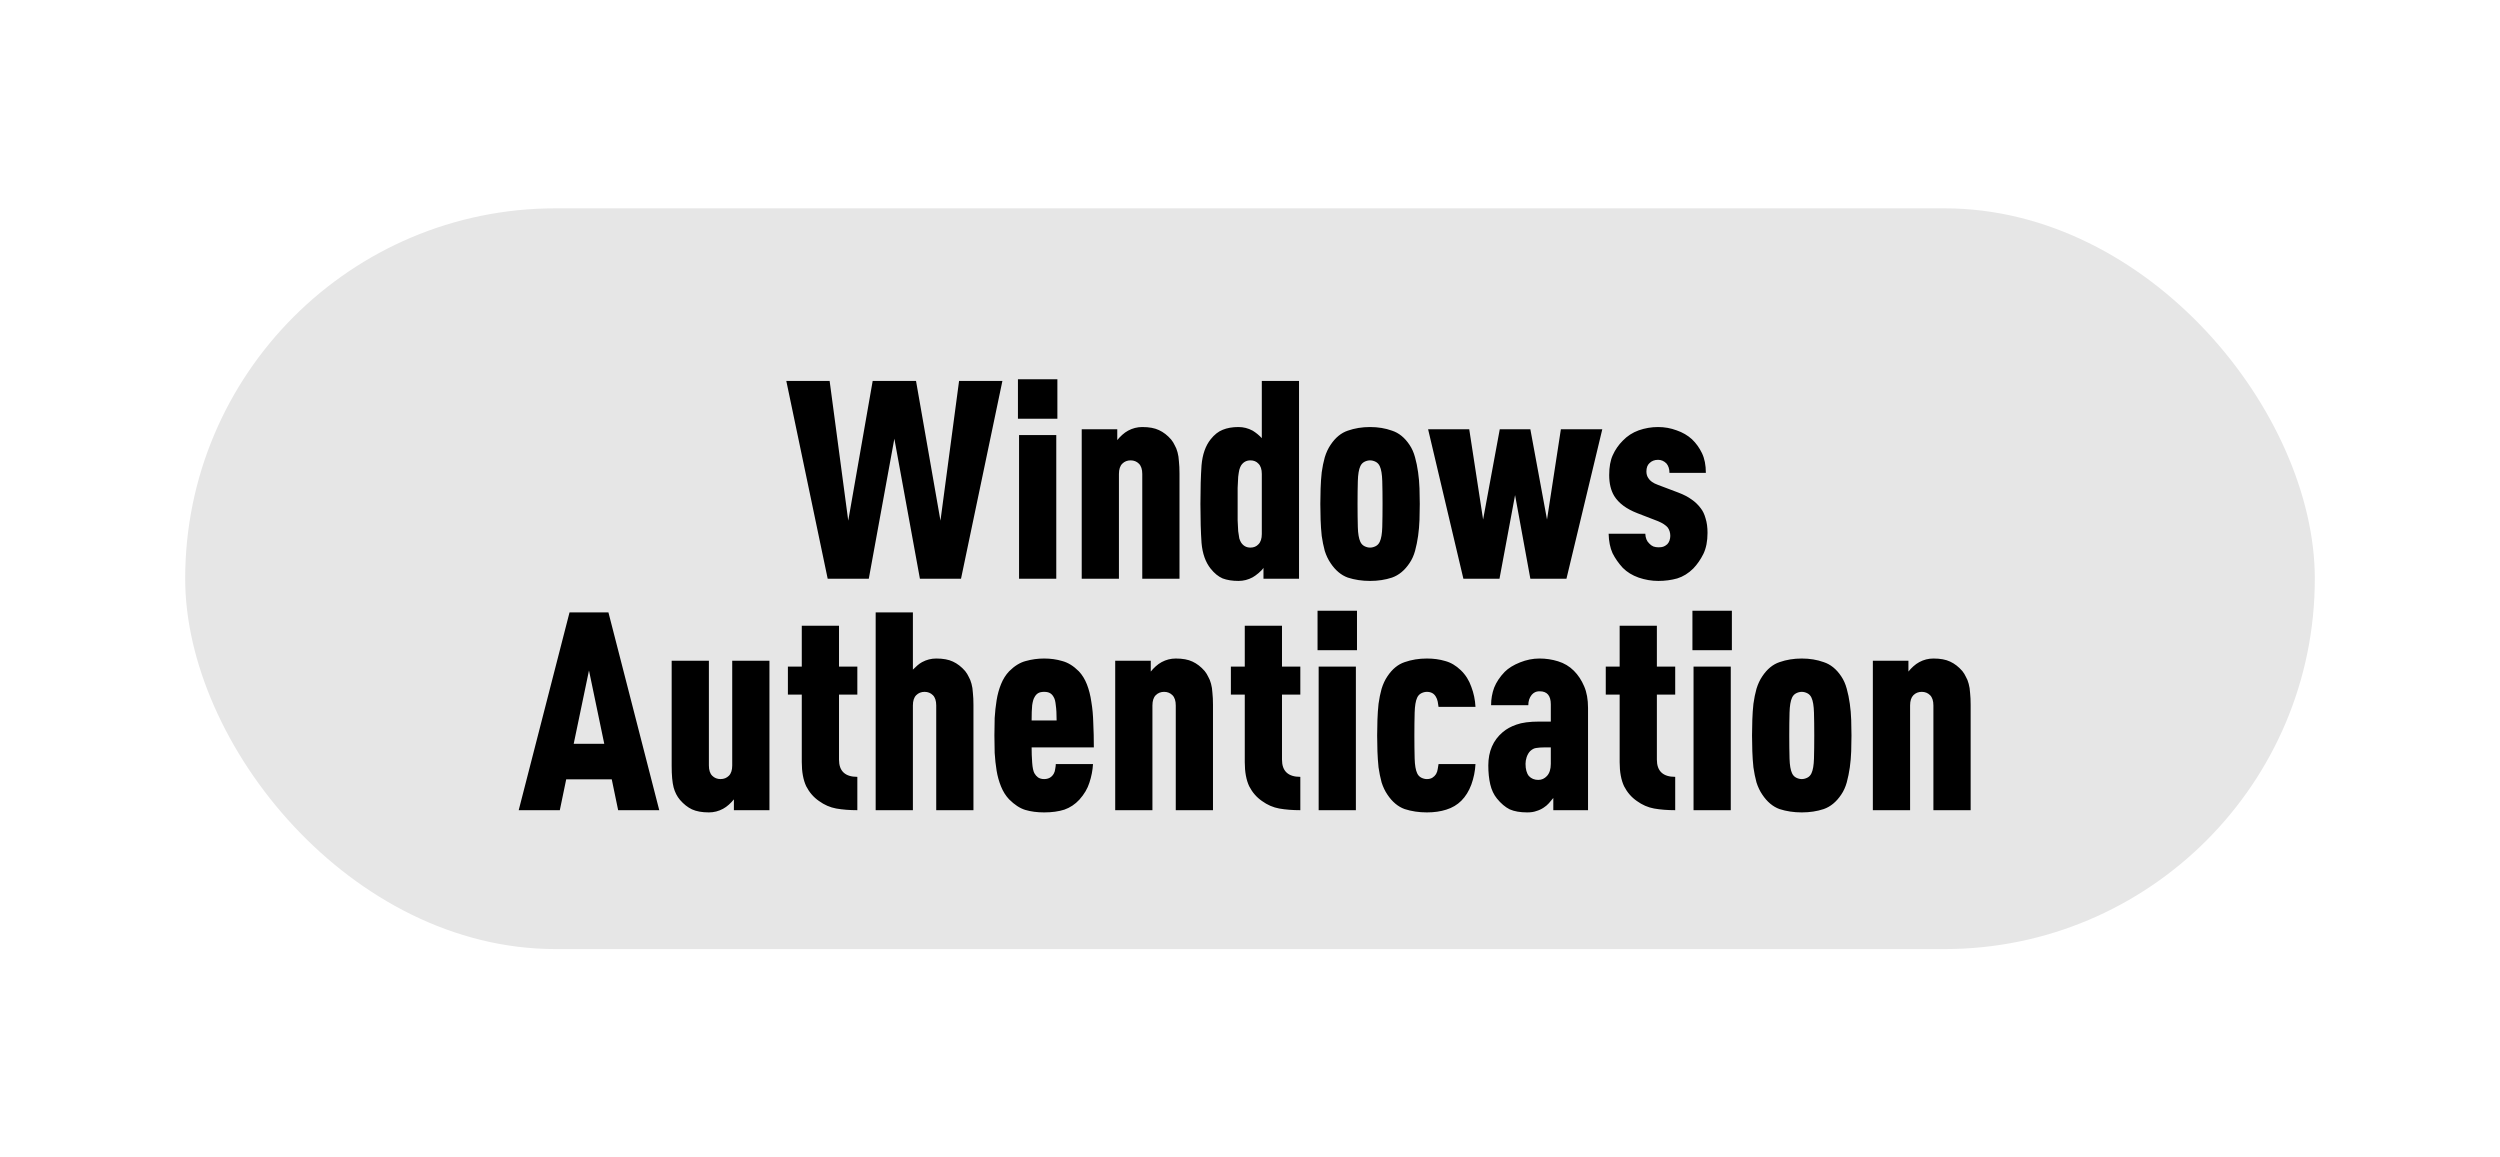
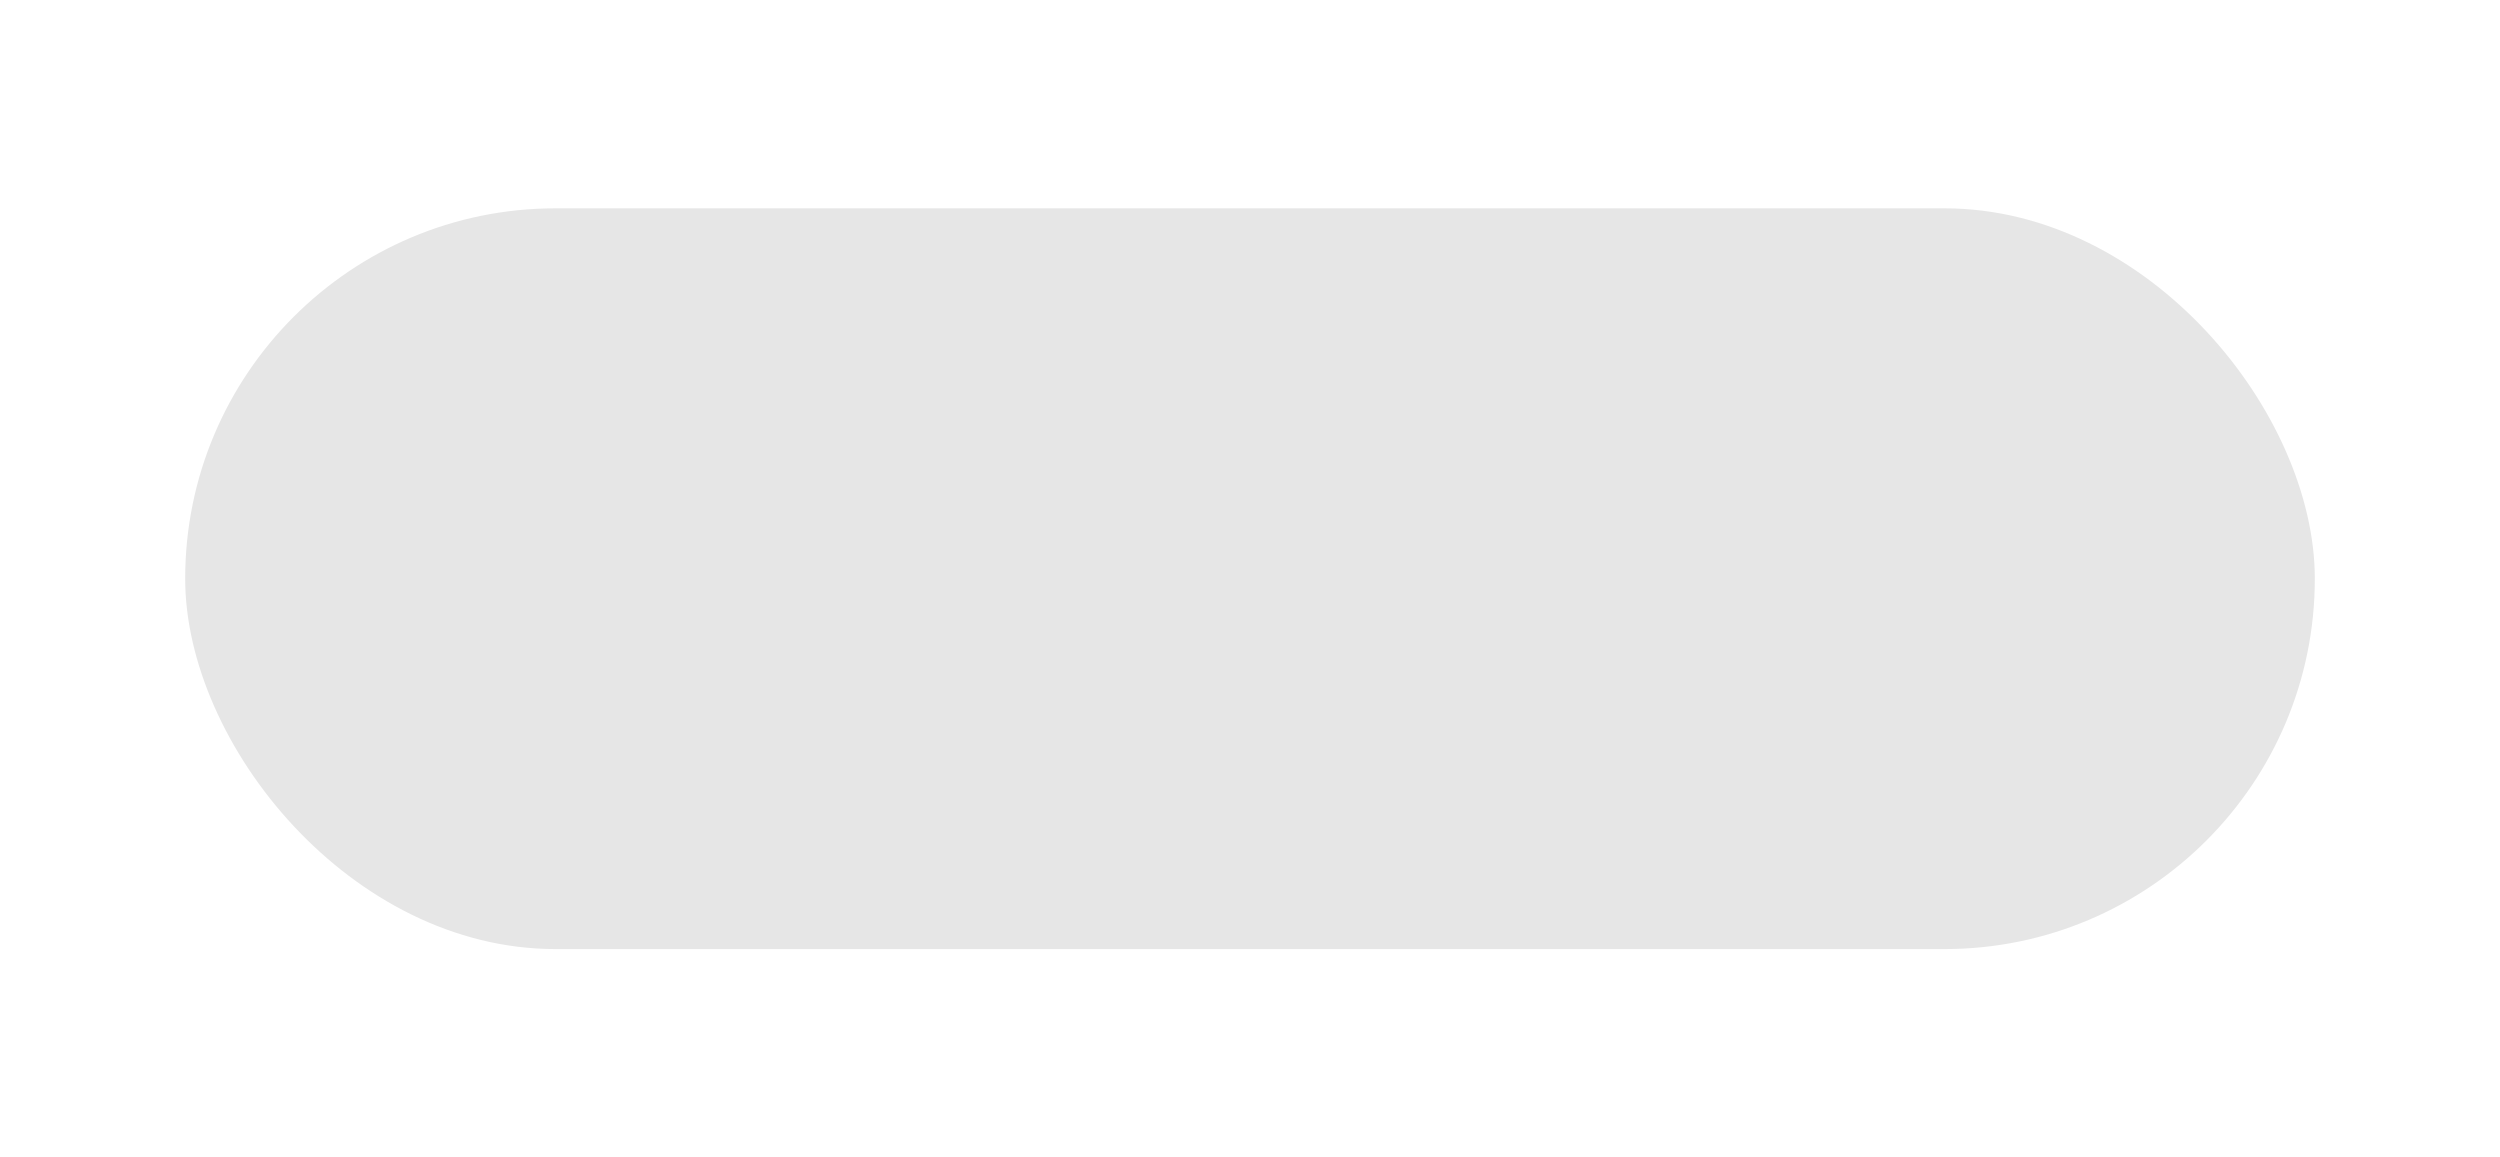
<svg xmlns="http://www.w3.org/2000/svg" width="108" height="50" viewBox="0 0 108 50" fill="none">
  <rect width="108" height="50" fill="white" />
  <rect x="8" y="9" width="92" height="32" rx="16" fill="#E6E6E6" />
-   <path d="M41.516 25H39.74L38.636 18.952L37.532 25H35.756L33.968 16.456H35.84L36.644 22.492L37.7 16.456H39.572L40.628 22.492L41.432 16.456H43.304L41.516 25ZM45.631 25H44.023V18.796H45.631V25ZM45.679 18.088H43.975V16.384H45.679V18.088ZM49.346 18.448C49.642 18.448 49.882 18.492 50.066 18.58C50.258 18.668 50.434 18.804 50.594 18.988C50.658 19.068 50.71 19.152 50.75 19.24C50.798 19.32 50.838 19.42 50.87 19.54C50.902 19.652 50.922 19.784 50.93 19.936C50.946 20.08 50.954 20.252 50.954 20.452V25H49.346V20.476C49.346 20.276 49.298 20.128 49.202 20.032C49.106 19.936 48.986 19.888 48.842 19.888C48.698 19.888 48.578 19.936 48.482 20.032C48.386 20.128 48.338 20.276 48.338 20.476V25H46.73V18.544H48.266V19.012C48.33 18.932 48.402 18.856 48.482 18.784C48.562 18.712 48.646 18.652 48.734 18.604C48.926 18.5 49.13 18.448 49.346 18.448ZM56.118 25H54.582V24.532C54.542 24.596 54.47 24.672 54.366 24.76C54.27 24.84 54.186 24.9 54.114 24.94C53.922 25.044 53.718 25.096 53.502 25.096C53.238 25.096 53.01 25.06 52.818 24.988C52.634 24.908 52.462 24.768 52.302 24.568C52.078 24.288 51.946 23.916 51.906 23.452C51.874 22.98 51.858 22.42 51.858 21.772C51.858 21.124 51.874 20.568 51.906 20.104C51.946 19.632 52.078 19.256 52.302 18.976C52.462 18.776 52.634 18.64 52.818 18.568C53.01 18.488 53.238 18.448 53.502 18.448C53.718 18.448 53.922 18.5 54.114 18.604C54.258 18.692 54.39 18.8 54.51 18.928V16.456H56.118V25ZM54.018 19.888C53.842 19.888 53.706 19.964 53.61 20.116C53.586 20.156 53.562 20.216 53.538 20.296C53.522 20.368 53.506 20.468 53.49 20.596C53.482 20.724 53.474 20.884 53.466 21.076C53.466 21.268 53.466 21.5 53.466 21.772C53.466 22.052 53.466 22.288 53.466 22.48C53.474 22.664 53.482 22.82 53.49 22.948C53.506 23.076 53.522 23.18 53.538 23.26C53.562 23.332 53.586 23.388 53.61 23.428C53.706 23.58 53.842 23.656 54.018 23.656C54.162 23.656 54.278 23.608 54.366 23.512C54.462 23.416 54.51 23.268 54.51 23.068V20.476C54.51 20.276 54.462 20.128 54.366 20.032C54.278 19.936 54.162 19.888 54.018 19.888ZM59.186 18.448C59.53 18.448 59.846 18.5 60.134 18.604C60.43 18.7 60.682 18.904 60.89 19.216C60.994 19.368 61.074 19.548 61.13 19.756C61.186 19.956 61.23 20.172 61.262 20.404C61.294 20.628 61.314 20.86 61.322 21.1C61.33 21.332 61.334 21.556 61.334 21.772C61.334 21.988 61.33 22.216 61.322 22.456C61.314 22.688 61.294 22.92 61.262 23.152C61.23 23.376 61.186 23.592 61.13 23.8C61.074 24 60.994 24.176 60.89 24.328C60.682 24.64 60.43 24.848 60.134 24.952C59.846 25.048 59.53 25.096 59.186 25.096C58.842 25.096 58.522 25.048 58.226 24.952C57.938 24.848 57.69 24.64 57.482 24.328C57.378 24.176 57.294 24 57.23 23.8C57.174 23.592 57.13 23.376 57.098 23.152C57.074 22.92 57.058 22.688 57.05 22.456C57.042 22.216 57.038 21.988 57.038 21.772C57.038 21.556 57.042 21.332 57.05 21.1C57.058 20.86 57.074 20.628 57.098 20.404C57.13 20.172 57.174 19.956 57.23 19.756C57.294 19.548 57.378 19.368 57.482 19.216C57.69 18.904 57.938 18.7 58.226 18.604C58.522 18.5 58.842 18.448 59.186 18.448ZM59.186 19.888C59.106 19.888 59.026 19.908 58.946 19.948C58.866 19.988 58.806 20.052 58.766 20.14C58.702 20.276 58.666 20.492 58.658 20.788C58.65 21.076 58.646 21.404 58.646 21.772C58.646 22.14 58.65 22.472 58.658 22.768C58.666 23.056 58.702 23.268 58.766 23.404C58.806 23.492 58.866 23.556 58.946 23.596C59.026 23.636 59.106 23.656 59.186 23.656C59.266 23.656 59.346 23.636 59.426 23.596C59.506 23.556 59.566 23.492 59.606 23.404C59.67 23.268 59.706 23.056 59.714 22.768C59.722 22.472 59.726 22.14 59.726 21.772C59.726 21.404 59.722 21.076 59.714 20.788C59.706 20.492 59.67 20.276 59.606 20.14C59.566 20.052 59.506 19.988 59.426 19.948C59.346 19.908 59.266 19.888 59.186 19.888ZM67.671 25H66.111L65.451 21.388L64.778 25H63.218L61.694 18.544H63.471L64.07 22.444L64.79 18.544H66.111L66.831 22.444L67.43 18.544H69.219L67.671 25ZM71.629 18.448C71.909 18.448 72.177 18.496 72.433 18.592C72.689 18.68 72.909 18.808 73.093 18.976C73.269 19.144 73.413 19.344 73.525 19.576C73.637 19.808 73.693 20.092 73.693 20.428H72.121C72.121 20.26 72.077 20.124 71.989 20.02C71.885 19.916 71.765 19.864 71.629 19.864C71.477 19.864 71.353 19.912 71.257 20.008C71.169 20.088 71.125 20.208 71.125 20.368C71.125 20.48 71.153 20.576 71.209 20.656C71.281 20.776 71.417 20.872 71.617 20.944L72.505 21.28C72.737 21.368 72.929 21.468 73.081 21.58C73.233 21.684 73.365 21.812 73.477 21.964C73.565 22.076 73.633 22.22 73.681 22.396C73.737 22.572 73.765 22.78 73.765 23.02C73.765 23.38 73.705 23.684 73.585 23.932C73.465 24.172 73.321 24.38 73.153 24.556C72.945 24.764 72.713 24.908 72.457 24.988C72.201 25.06 71.929 25.096 71.641 25.096C71.353 25.096 71.069 25.048 70.789 24.952C70.517 24.856 70.289 24.716 70.105 24.532C69.921 24.332 69.773 24.12 69.661 23.896C69.557 23.664 69.501 23.384 69.493 23.056H71.077C71.085 23.24 71.141 23.38 71.245 23.476C71.293 23.532 71.353 23.576 71.425 23.608C71.497 23.632 71.569 23.644 71.641 23.644C71.729 23.644 71.797 23.636 71.845 23.62C71.901 23.604 71.961 23.568 72.025 23.512C72.065 23.472 72.097 23.42 72.121 23.356C72.145 23.284 72.157 23.216 72.157 23.152C72.157 23.016 72.121 22.896 72.049 22.792C71.961 22.688 71.821 22.596 71.629 22.516L70.729 22.168C70.257 21.984 69.925 21.736 69.733 21.424C69.589 21.184 69.517 20.884 69.517 20.524C69.517 20.172 69.569 19.884 69.673 19.66C69.777 19.428 69.921 19.22 70.105 19.036C70.297 18.836 70.525 18.688 70.789 18.592C71.061 18.496 71.341 18.448 71.629 18.448ZM24.604 26.456H26.284L28.48 35H26.704L26.428 33.668H24.46L24.184 35H22.408L24.604 26.456ZM26.104 32.132L25.444 28.964L24.784 32.132H26.104ZM33.24 35H31.704V34.532C31.64 34.612 31.568 34.688 31.488 34.76C31.408 34.832 31.324 34.892 31.236 34.94C31.044 35.044 30.84 35.096 30.624 35.096C30.328 35.096 30.084 35.052 29.892 34.964C29.708 34.876 29.536 34.74 29.376 34.556C29.248 34.404 29.156 34.224 29.1 34.016C29.044 33.8 29.016 33.492 29.016 33.092V28.544H30.624V33.068C30.624 33.268 30.672 33.416 30.768 33.512C30.864 33.608 30.984 33.656 31.128 33.656C31.272 33.656 31.392 33.608 31.488 33.512C31.584 33.416 31.632 33.268 31.632 33.068V28.544H33.24V35ZM36.245 28.796H37.037V30.008H36.245V32.816C36.245 33.312 36.509 33.56 37.037 33.56V35C36.701 35 36.397 34.976 36.125 34.928C35.861 34.88 35.613 34.772 35.381 34.604C35.149 34.444 34.965 34.232 34.829 33.968C34.701 33.696 34.637 33.348 34.637 32.924V30.008H34.037V28.796H34.637V27.032H36.245V28.796ZM39.437 28.928C39.501 28.864 39.565 28.804 39.629 28.748C39.693 28.692 39.761 28.644 39.833 28.604C40.025 28.5 40.229 28.448 40.445 28.448C40.741 28.448 40.981 28.492 41.165 28.58C41.357 28.668 41.533 28.804 41.693 28.988C41.757 29.068 41.809 29.152 41.849 29.24C41.897 29.32 41.937 29.42 41.969 29.54C42.001 29.652 42.021 29.784 42.029 29.936C42.045 30.08 42.053 30.252 42.053 30.452V35H40.445V30.476C40.445 30.276 40.397 30.128 40.301 30.032C40.205 29.936 40.085 29.888 39.941 29.888C39.797 29.888 39.677 29.936 39.581 30.032C39.485 30.128 39.437 30.276 39.437 30.476V35H37.829V26.456H39.437V28.928ZM45.106 28.448C45.386 28.448 45.646 28.484 45.886 28.556C46.134 28.62 46.374 28.768 46.606 29C46.75 29.152 46.866 29.34 46.954 29.564C47.042 29.788 47.106 30.04 47.146 30.32C47.194 30.6 47.222 30.908 47.23 31.244C47.246 31.572 47.254 31.92 47.254 32.288H44.566C44.566 32.504 44.574 32.724 44.59 32.948C44.606 33.164 44.638 33.316 44.686 33.404C44.726 33.476 44.778 33.536 44.842 33.584C44.914 33.632 45.002 33.656 45.106 33.656C45.298 33.656 45.438 33.576 45.526 33.416C45.558 33.36 45.578 33.292 45.586 33.212C45.602 33.132 45.61 33.064 45.61 33.008H47.218C47.202 33.28 47.15 33.548 47.062 33.812C46.982 34.068 46.838 34.312 46.63 34.544C46.446 34.744 46.23 34.888 45.982 34.976C45.734 35.056 45.442 35.096 45.106 35.096C44.802 35.096 44.53 35.06 44.29 34.988C44.058 34.916 43.826 34.764 43.594 34.532C43.45 34.38 43.334 34.196 43.246 33.98C43.158 33.764 43.094 33.536 43.054 33.296C43.014 33.048 42.986 32.792 42.97 32.528C42.962 32.264 42.958 32.012 42.958 31.772C42.958 31.532 42.962 31.28 42.97 31.016C42.986 30.752 43.014 30.496 43.054 30.248C43.094 30 43.158 29.768 43.246 29.552C43.334 29.336 43.45 29.152 43.594 29C43.826 28.768 44.066 28.62 44.314 28.556C44.57 28.484 44.834 28.448 45.106 28.448ZM45.106 29.888C44.994 29.888 44.906 29.908 44.842 29.948C44.778 29.988 44.726 30.048 44.686 30.128C44.646 30.192 44.614 30.304 44.59 30.464C44.574 30.624 44.566 30.844 44.566 31.124H45.646C45.646 30.844 45.634 30.624 45.61 30.464C45.594 30.304 45.566 30.192 45.526 30.128C45.486 30.048 45.434 29.988 45.37 29.948C45.306 29.908 45.218 29.888 45.106 29.888ZM50.793 28.448C51.089 28.448 51.329 28.492 51.513 28.58C51.705 28.668 51.881 28.804 52.041 28.988C52.105 29.068 52.157 29.152 52.197 29.24C52.245 29.32 52.285 29.42 52.317 29.54C52.349 29.652 52.369 29.784 52.377 29.936C52.393 30.08 52.401 30.252 52.401 30.452V35H50.793V30.476C50.793 30.276 50.745 30.128 50.649 30.032C50.553 29.936 50.433 29.888 50.289 29.888C50.145 29.888 50.025 29.936 49.929 30.032C49.833 30.128 49.785 30.276 49.785 30.476V35H48.177V28.544H49.713V29.012C49.777 28.932 49.849 28.856 49.929 28.784C50.009 28.712 50.093 28.652 50.181 28.604C50.373 28.5 50.577 28.448 50.793 28.448ZM55.382 28.796H56.174V30.008H55.382V32.816C55.382 33.312 55.646 33.56 56.174 33.56V35C55.838 35 55.534 34.976 55.262 34.928C54.998 34.88 54.75 34.772 54.518 34.604C54.286 34.444 54.102 34.232 53.966 33.968C53.838 33.696 53.774 33.348 53.774 32.924V30.008H53.174V28.796H53.774V27.032H55.382V28.796ZM58.574 35H56.966V28.796H58.574V35ZM58.622 28.088H56.918V26.384H58.622V28.088ZM61.641 28.448C61.929 28.448 62.193 28.484 62.433 28.556C62.673 28.62 62.897 28.752 63.105 28.952C63.313 29.152 63.465 29.392 63.561 29.672C63.665 29.944 63.725 30.232 63.741 30.536H62.145C62.137 30.464 62.125 30.388 62.109 30.308C62.093 30.228 62.065 30.156 62.025 30.092C61.945 29.956 61.817 29.888 61.641 29.888C61.561 29.888 61.481 29.908 61.401 29.948C61.321 29.988 61.261 30.052 61.221 30.14C61.157 30.276 61.121 30.492 61.113 30.788C61.105 31.076 61.101 31.404 61.101 31.772C61.101 32.14 61.105 32.472 61.113 32.768C61.121 33.056 61.157 33.268 61.221 33.404C61.261 33.492 61.321 33.556 61.401 33.596C61.481 33.636 61.561 33.656 61.641 33.656C61.737 33.656 61.817 33.636 61.881 33.596C61.945 33.556 61.997 33.504 62.037 33.44C62.077 33.368 62.101 33.296 62.109 33.224C62.125 33.152 62.137 33.08 62.145 33.008H63.741C63.725 33.312 63.665 33.608 63.561 33.896C63.457 34.176 63.313 34.408 63.129 34.592C62.953 34.768 62.737 34.896 62.481 34.976C62.233 35.056 61.953 35.096 61.641 35.096C61.297 35.096 60.977 35.048 60.681 34.952C60.393 34.848 60.145 34.64 59.937 34.328C59.833 34.176 59.749 34 59.685 33.8C59.629 33.592 59.585 33.376 59.553 33.152C59.529 32.92 59.513 32.688 59.505 32.456C59.497 32.216 59.493 31.988 59.493 31.772C59.493 31.556 59.497 31.332 59.505 31.1C59.513 30.86 59.529 30.628 59.553 30.404C59.585 30.172 59.629 29.956 59.685 29.756C59.749 29.548 59.833 29.368 59.937 29.216C60.145 28.904 60.393 28.7 60.681 28.604C60.977 28.5 61.297 28.448 61.641 28.448ZM67.103 35V34.472C67.039 34.552 66.975 34.628 66.911 34.7C66.847 34.772 66.771 34.836 66.683 34.892C66.587 34.956 66.483 35.004 66.371 35.036C66.267 35.076 66.135 35.096 65.975 35.096C65.671 35.096 65.419 35.052 65.219 34.964C65.027 34.868 64.843 34.712 64.667 34.496C64.531 34.328 64.435 34.124 64.379 33.884C64.323 33.644 64.295 33.372 64.295 33.068C64.295 32.46 64.503 31.98 64.919 31.628C65.079 31.492 65.275 31.384 65.507 31.304C65.747 31.216 66.079 31.172 66.503 31.172H66.995V30.428C66.995 30.052 66.835 29.864 66.515 29.864C66.427 29.864 66.355 29.88 66.299 29.912C66.251 29.936 66.207 29.972 66.167 30.02C66.071 30.14 66.023 30.288 66.023 30.464H64.415C64.415 30.2 64.459 29.948 64.547 29.708C64.643 29.468 64.795 29.24 65.003 29.024C65.163 28.864 65.383 28.728 65.663 28.616C65.943 28.504 66.223 28.448 66.503 28.448C66.783 28.448 67.051 28.488 67.307 28.568C67.571 28.648 67.799 28.784 67.991 28.976C68.175 29.16 68.323 29.384 68.435 29.648C68.547 29.904 68.603 30.216 68.603 30.584V35H67.103ZM66.995 32.288H66.719C66.583 32.288 66.467 32.296 66.371 32.312C66.283 32.32 66.195 32.364 66.107 32.444C66.043 32.508 65.991 32.596 65.951 32.708C65.919 32.812 65.903 32.908 65.903 32.996C65.903 33.228 65.951 33.404 66.047 33.524C66.151 33.636 66.287 33.692 66.455 33.692C66.599 33.692 66.723 33.636 66.827 33.524C66.939 33.404 66.995 33.228 66.995 32.996V32.288ZM71.577 28.796H72.369V30.008H71.577V32.816C71.577 33.312 71.841 33.56 72.369 33.56V35C72.033 35 71.729 34.976 71.457 34.928C71.193 34.88 70.945 34.772 70.713 34.604C70.481 34.444 70.297 34.232 70.161 33.968C70.033 33.696 69.969 33.348 69.969 32.924V30.008H69.369V28.796H69.969V27.032H71.577V28.796ZM74.769 35H73.161V28.796H74.769V35ZM74.817 28.088H73.113V26.384H74.817V28.088ZM77.836 28.448C78.18 28.448 78.496 28.5 78.784 28.604C79.08 28.7 79.332 28.904 79.54 29.216C79.644 29.368 79.724 29.548 79.78 29.756C79.836 29.956 79.88 30.172 79.912 30.404C79.944 30.628 79.964 30.86 79.972 31.1C79.98 31.332 79.984 31.556 79.984 31.772C79.984 31.988 79.98 32.216 79.972 32.456C79.964 32.688 79.944 32.92 79.912 33.152C79.88 33.376 79.836 33.592 79.78 33.8C79.724 34 79.644 34.176 79.54 34.328C79.332 34.64 79.08 34.848 78.784 34.952C78.496 35.048 78.18 35.096 77.836 35.096C77.492 35.096 77.172 35.048 76.876 34.952C76.588 34.848 76.34 34.64 76.132 34.328C76.028 34.176 75.944 34 75.88 33.8C75.824 33.592 75.78 33.376 75.748 33.152C75.724 32.92 75.708 32.688 75.7 32.456C75.692 32.216 75.688 31.988 75.688 31.772C75.688 31.556 75.692 31.332 75.7 31.1C75.708 30.86 75.724 30.628 75.748 30.404C75.78 30.172 75.824 29.956 75.88 29.756C75.944 29.548 76.028 29.368 76.132 29.216C76.34 28.904 76.588 28.7 76.876 28.604C77.172 28.5 77.492 28.448 77.836 28.448ZM77.836 29.888C77.756 29.888 77.676 29.908 77.596 29.948C77.516 29.988 77.456 30.052 77.416 30.14C77.352 30.276 77.316 30.492 77.308 30.788C77.3 31.076 77.296 31.404 77.296 31.772C77.296 32.14 77.3 32.472 77.308 32.768C77.316 33.056 77.352 33.268 77.416 33.404C77.456 33.492 77.516 33.556 77.596 33.596C77.676 33.636 77.756 33.656 77.836 33.656C77.916 33.656 77.996 33.636 78.076 33.596C78.156 33.556 78.216 33.492 78.256 33.404C78.32 33.268 78.356 33.056 78.364 32.768C78.372 32.472 78.376 32.14 78.376 31.772C78.376 31.404 78.372 31.076 78.364 30.788C78.356 30.492 78.32 30.276 78.256 30.14C78.216 30.052 78.156 29.988 78.076 29.948C77.996 29.908 77.916 29.888 77.836 29.888ZM83.523 28.448C83.82 28.448 84.059 28.492 84.243 28.58C84.436 28.668 84.612 28.804 84.772 28.988C84.835 29.068 84.888 29.152 84.927 29.24C84.975 29.32 85.016 29.42 85.047 29.54C85.079 29.652 85.1 29.784 85.108 29.936C85.124 30.08 85.132 30.252 85.132 30.452V35H83.523V30.476C83.523 30.276 83.475 30.128 83.379 30.032C83.284 29.936 83.163 29.888 83.019 29.888C82.876 29.888 82.755 29.936 82.659 30.032C82.564 30.128 82.516 30.276 82.516 30.476V35H80.907V28.544H82.444V29.012C82.507 28.932 82.579 28.856 82.659 28.784C82.74 28.712 82.823 28.652 82.912 28.604C83.103 28.5 83.308 28.448 83.523 28.448Z" fill="black" />
</svg>